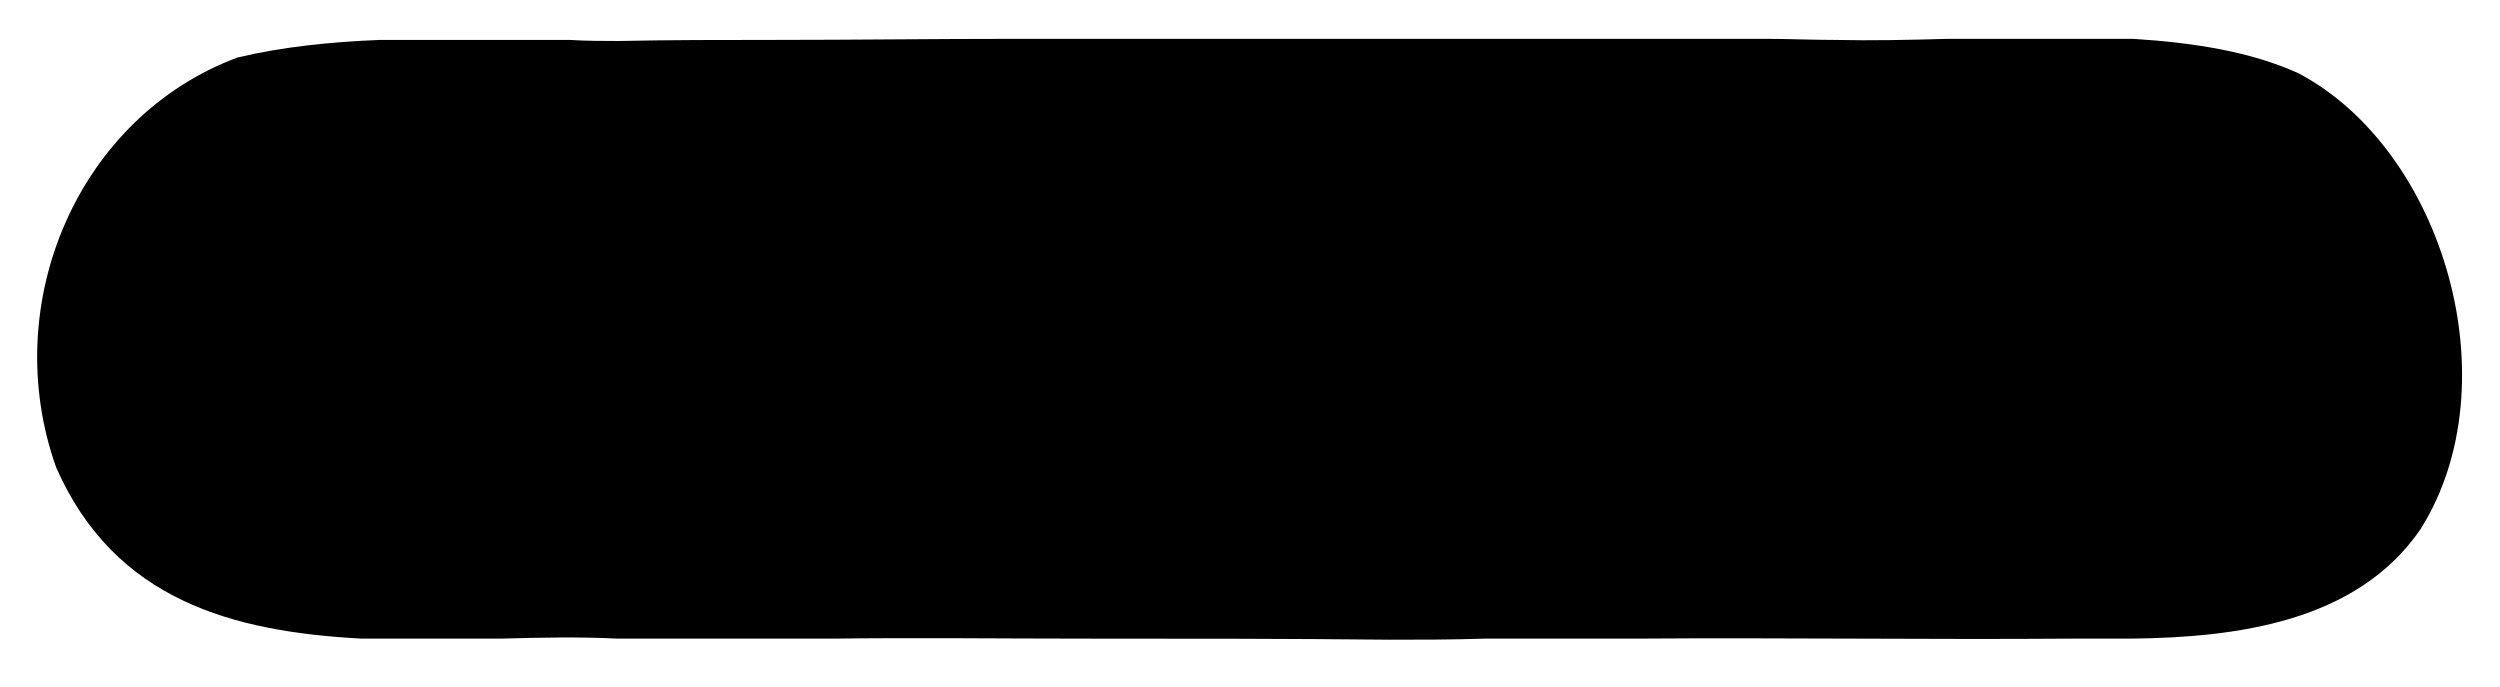
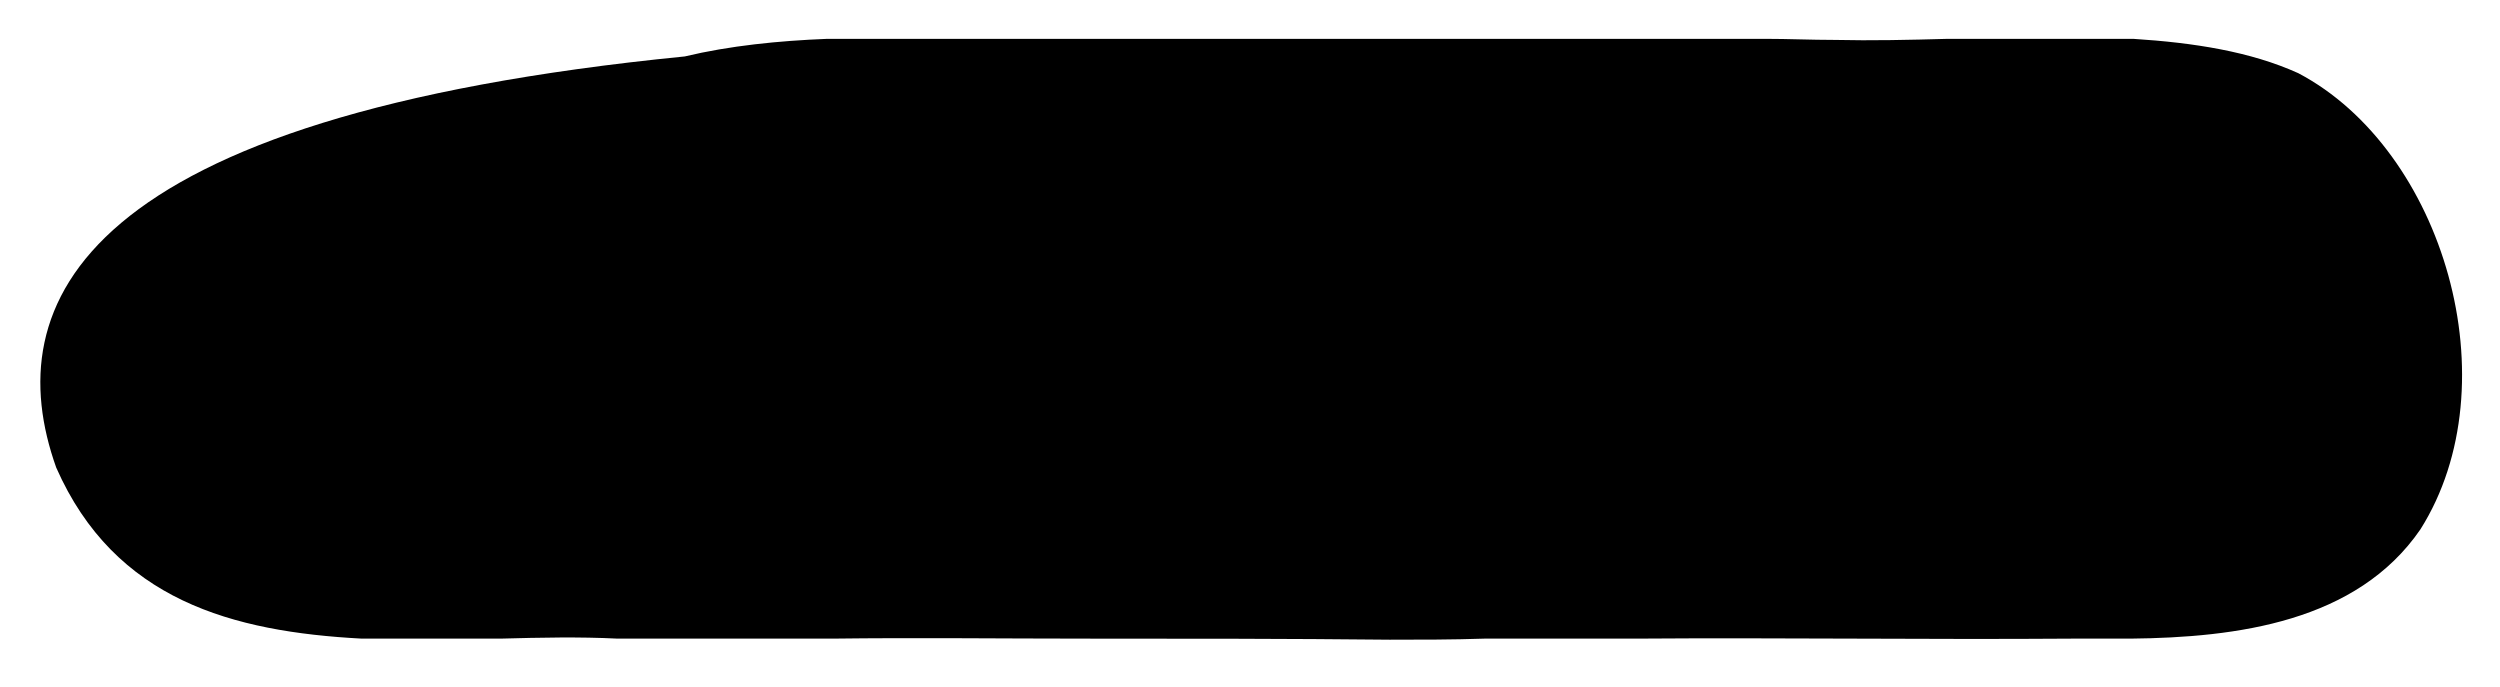
<svg xmlns="http://www.w3.org/2000/svg" id="Layer_1" data-name="Layer 1" viewBox="0 0 116.5 32">
  <defs>
    <style>
      .cls-1 {
        fill: #000;
        fill-rule: evenodd;
        stroke-width: 0px;
      }
    </style>
  </defs>
-   <path class="cls-1" d="M107.1,3.41c-2.23-1.01-4.87-1.42-7.69-1.6h-8.64c-1.77.05-3.55.09-5.28.05-1.09,0-2.14-.05-3.23-.05h-34.89c-3.82,0-7.6.05-11.42.05-2.37,0-4.73,0-7.1.05-.73,0-1.5,0-2.32-.05h-8.82c-2.27.09-4.55.32-6.64.82C3.66,5.43-.11,14.13,2.62,21.79c2.73,6.19,8.23,7.65,14.24,7.97h6.46c1.87-.05,3.68-.09,5.46,0h10.01c3.96-.05,7.87,0,11.78,0,4.73,0,9.46,0,14.19.05,1.46,0,2.91,0,4.41-.05h7.05c6.78-.05,13.56.05,20.33,0h2.73c4.96-.05,10.55-.78,13.51-5.09,4.28-6.78,1.09-17.69-5.69-21.26Z" />
+   <path class="cls-1" d="M107.1,3.41c-2.23-1.01-4.87-1.42-7.69-1.6h-8.64c-1.77.05-3.55.09-5.28.05-1.09,0-2.14-.05-3.23-.05h-34.89h-8.82c-2.27.09-4.55.32-6.64.82C3.66,5.43-.11,14.13,2.62,21.79c2.73,6.19,8.23,7.65,14.24,7.97h6.46c1.87-.05,3.68-.09,5.46,0h10.01c3.96-.05,7.87,0,11.78,0,4.73,0,9.46,0,14.19.05,1.46,0,2.91,0,4.41-.05h7.05c6.78-.05,13.56.05,20.33,0h2.73c4.96-.05,10.55-.78,13.51-5.09,4.28-6.78,1.09-17.69-5.69-21.26Z" />
</svg>